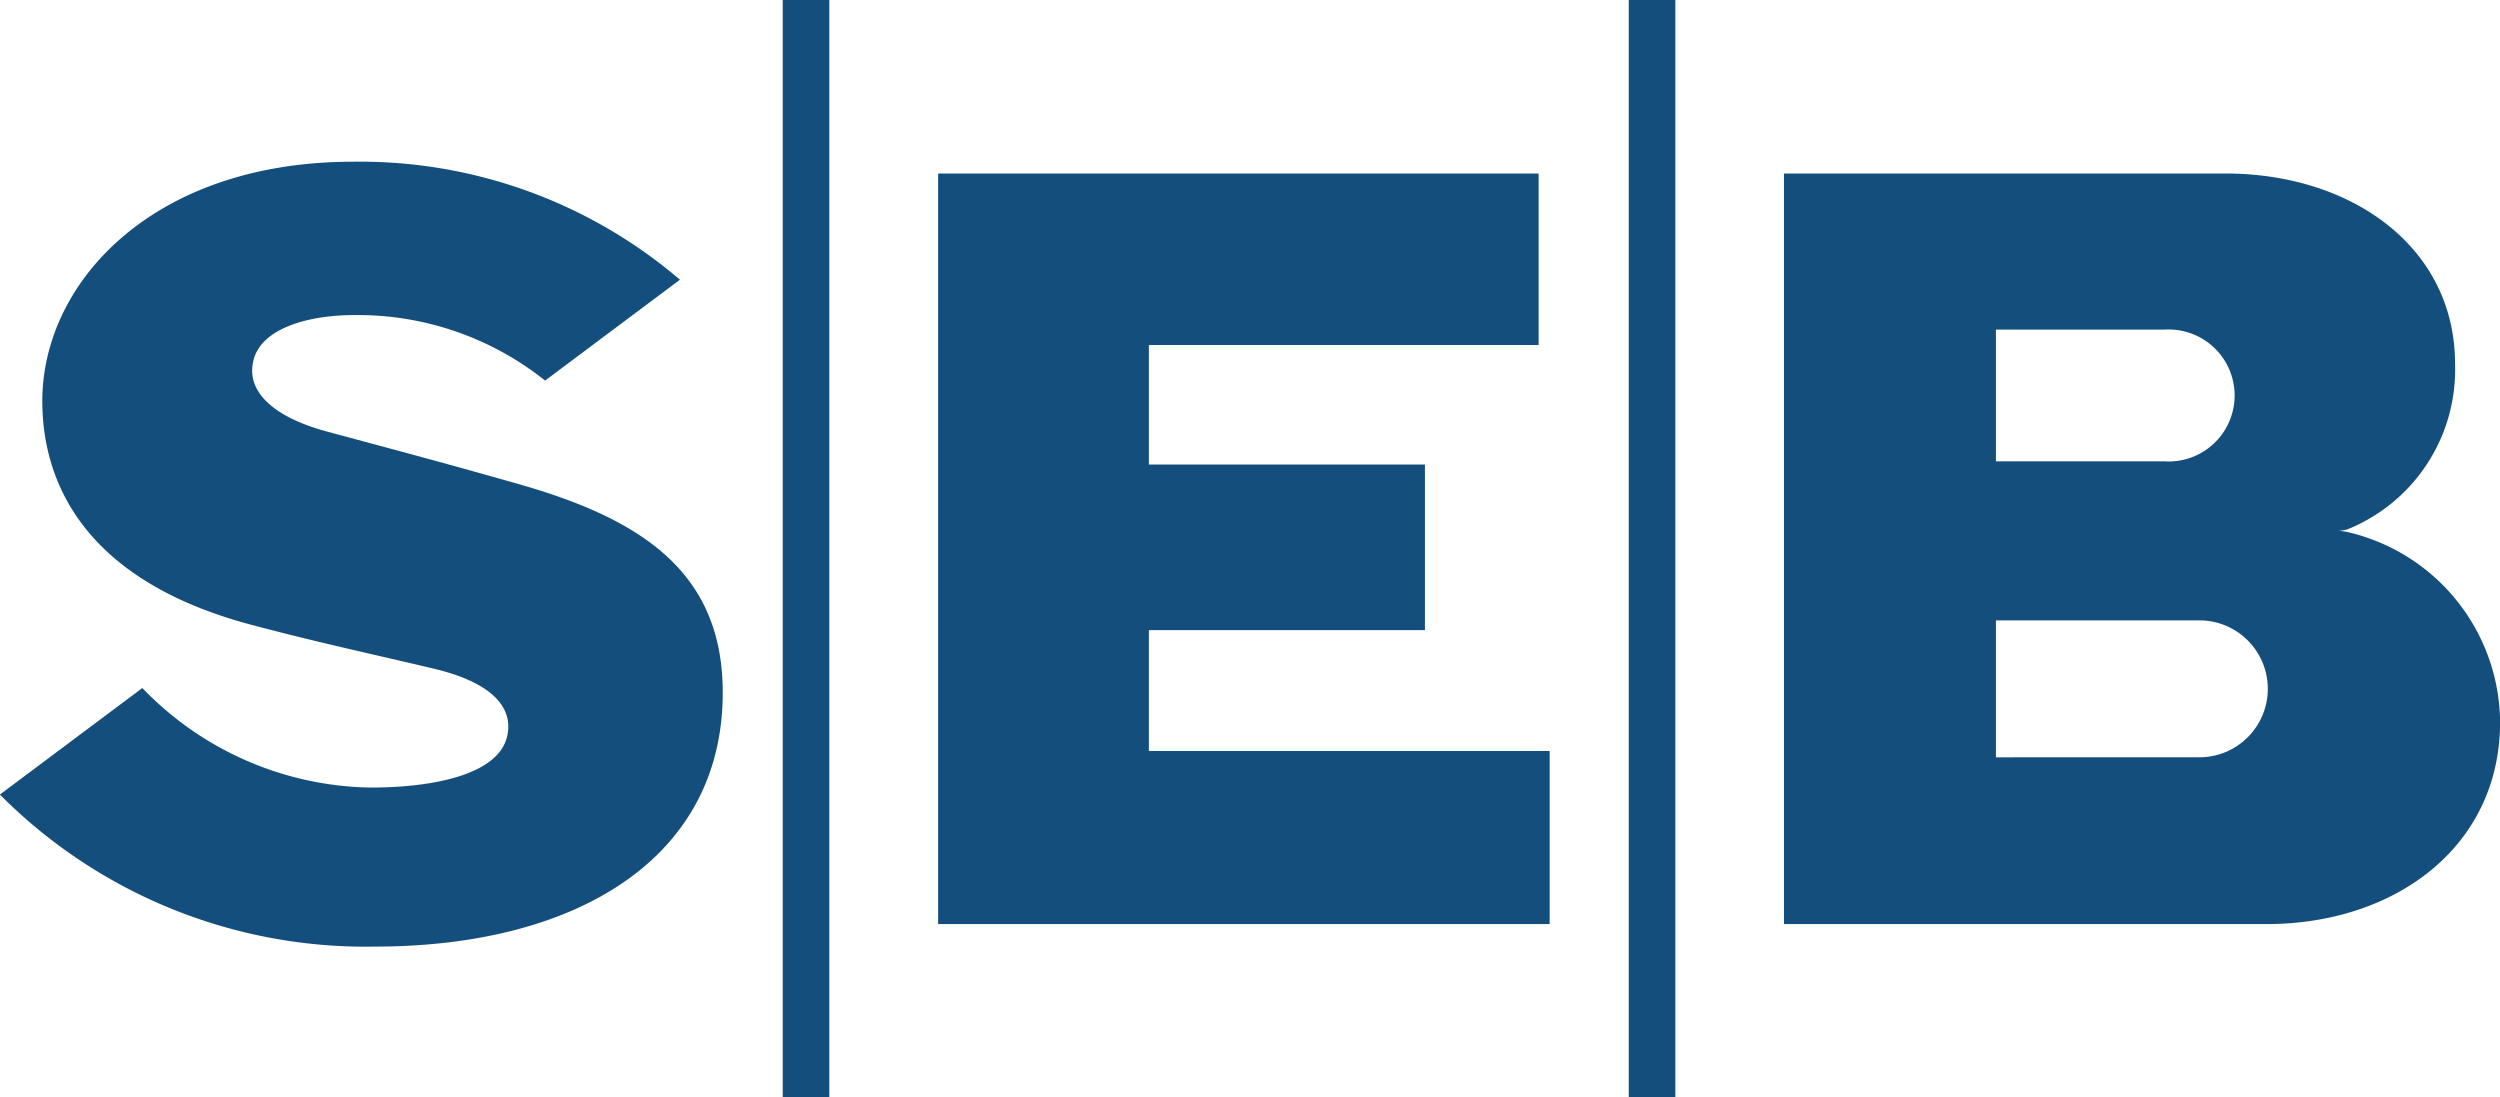
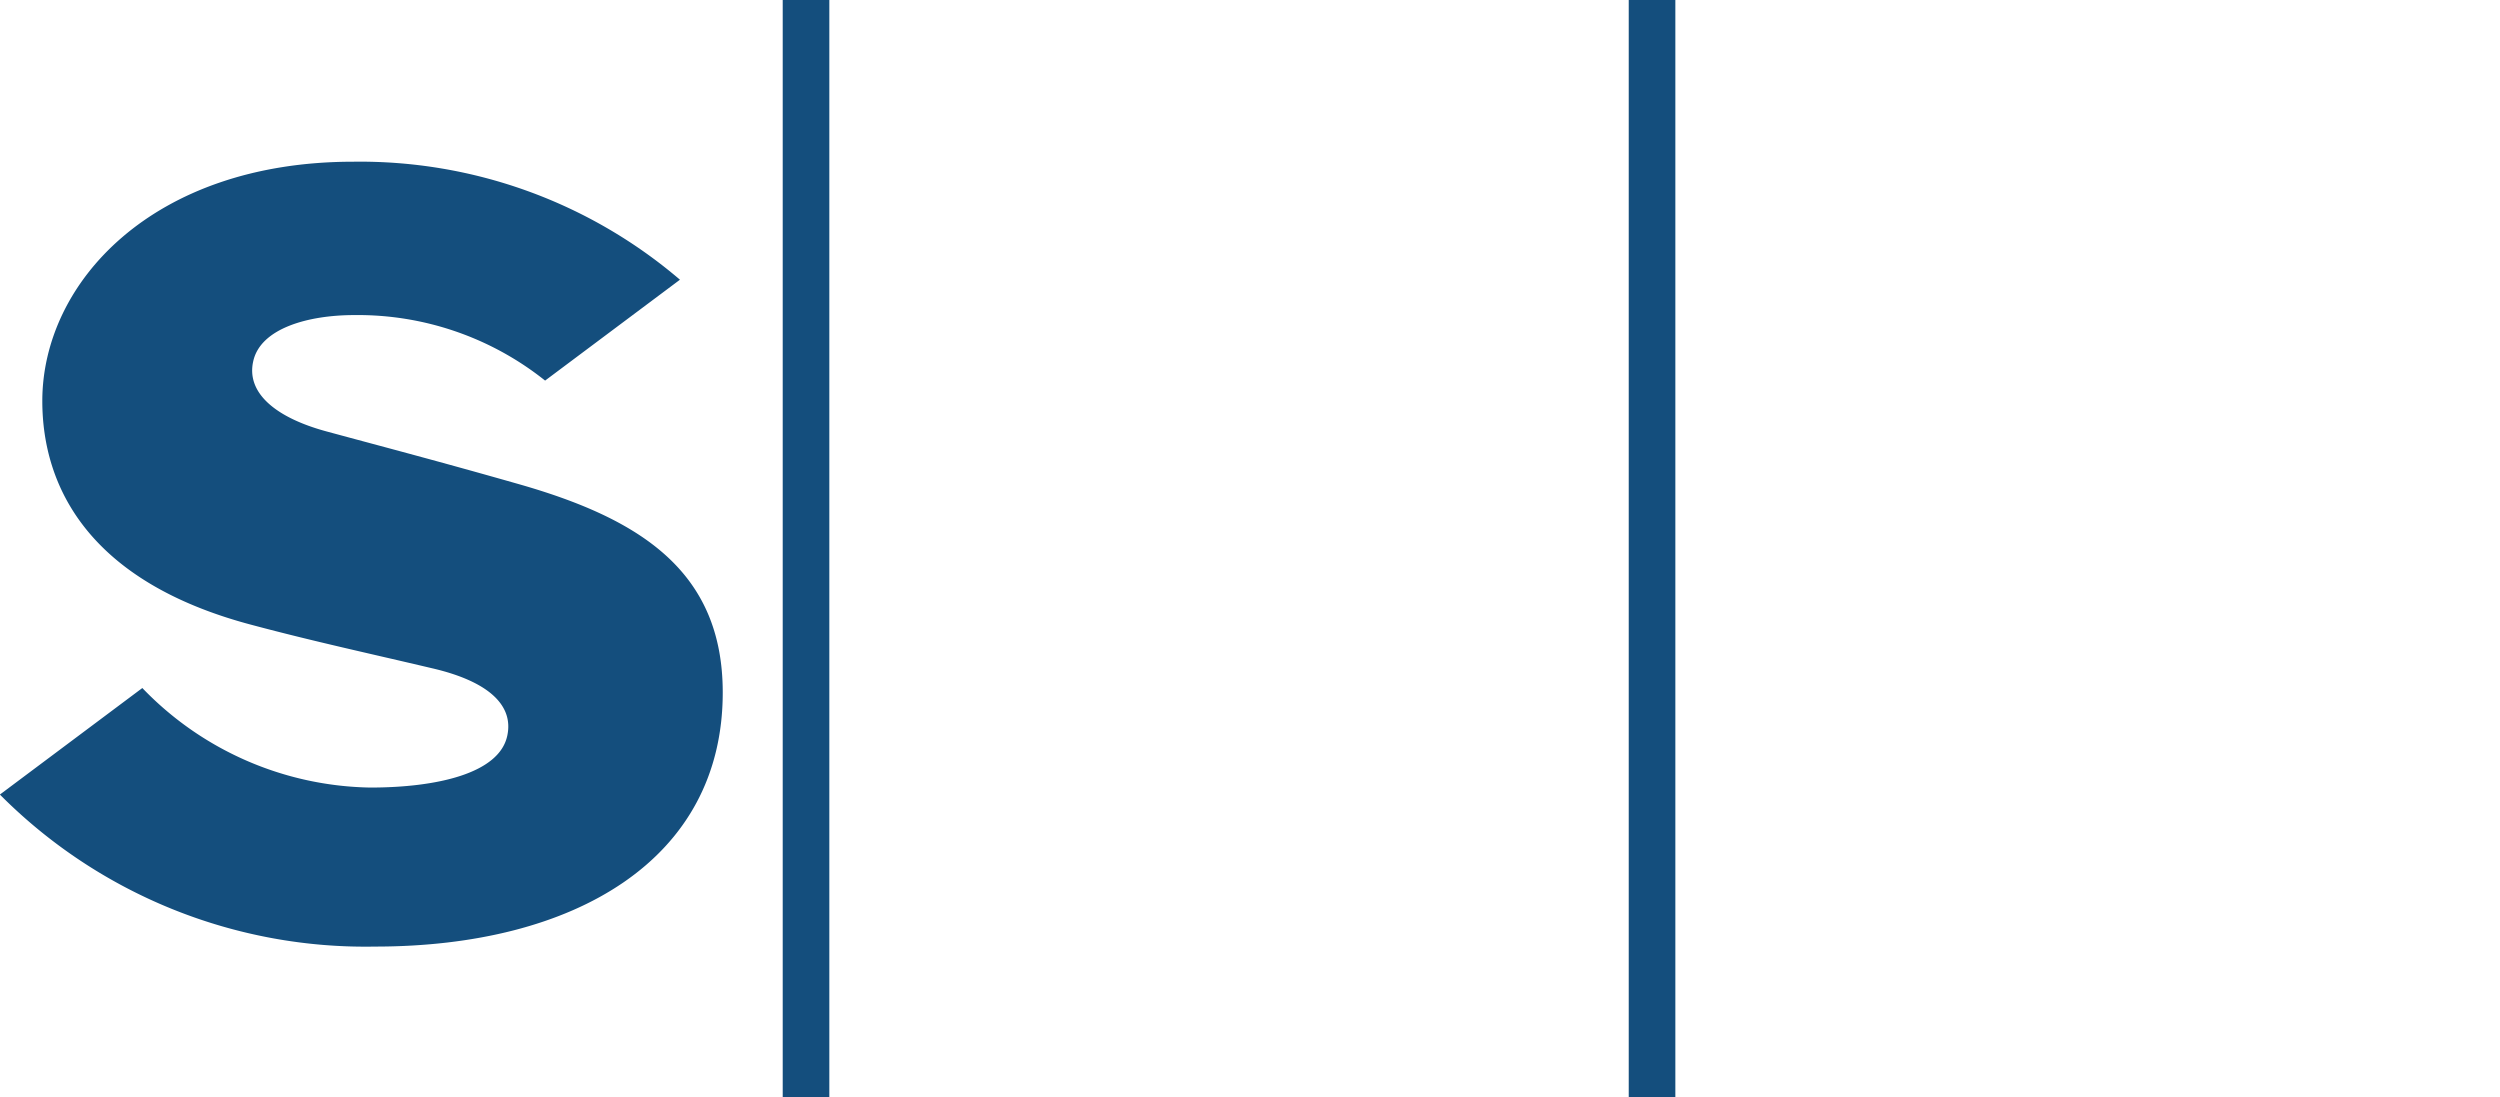
<svg xmlns="http://www.w3.org/2000/svg" width="46.441" height="20.384" viewBox="0 0 46.441 20.384">
  <g id="Group_15" data-name="Group 15" transform="translate(-665.718 -533.656)">
    <g id="Group_14" data-name="Group 14">
      <path id="Path_33" data-name="Path 33" d="M678.349,538.852a9.152,9.152,0,0,0-6.07-2.192c-3.733,0-5.775,2.252-5.775,4.445,0,1.591.86,3.364,3.909,4.164,1.125.3,2.133.518,3.328.8,1.056.244,1.523.692,1.4,1.255-.149.7-1.308.962-2.547.962a6.008,6.008,0,0,1-4.232-1.849l-2.646,1.979a9.574,9.574,0,0,0,6.97,2.824c3.7,0,6.458-1.611,6.458-4.72,0-2.255-1.538-3.228-3.787-3.87-1.512-.431-2.494-.687-3.571-.979-.946-.256-1.5-.716-1.363-1.308.138-.61,1.024-.854,1.875-.854a5.577,5.577,0,0,1,3.546,1.217Z" fill="#144e7d" />
-       <path id="Path_34" data-name="Path 34" d="M694.3,536.879v3.186h-7.24v2.22h5.128v3.077h-5.128v2.245h7.445v3.215H683.145V536.879Z" fill="#144e7d" />
      <rect id="Rectangle_7" data-name="Rectangle 7" width="0.866" height="20.384" transform="translate(680.258 533.656)" fill="#144e7d" />
      <rect id="Rectangle_8" data-name="Rectangle 8" width="0.866" height="20.384" transform="translate(695.974 533.656)" fill="#144e7d" />
-       <path id="Path_35" data-name="Path 35" d="M698.858,550.822V536.879h8.2c2.356,0,4.266,1.376,4.266,3.535a3.2,3.2,0,0,1-2,3.076,1.035,1.035,0,0,1-.16.028.864.864,0,0,1,.159.021,3.657,3.657,0,0,1,2.838,3.527c0,2.313-1.943,3.756-4.339,3.756Zm3.937-11.043v2.447h3.13a1.226,1.226,0,1,0,0-2.447Zm3.829,7.944a1.272,1.272,0,0,0,0-2.542h-3.829v2.543Z" fill="#144e7d" />
    </g>
  </g>
</svg>